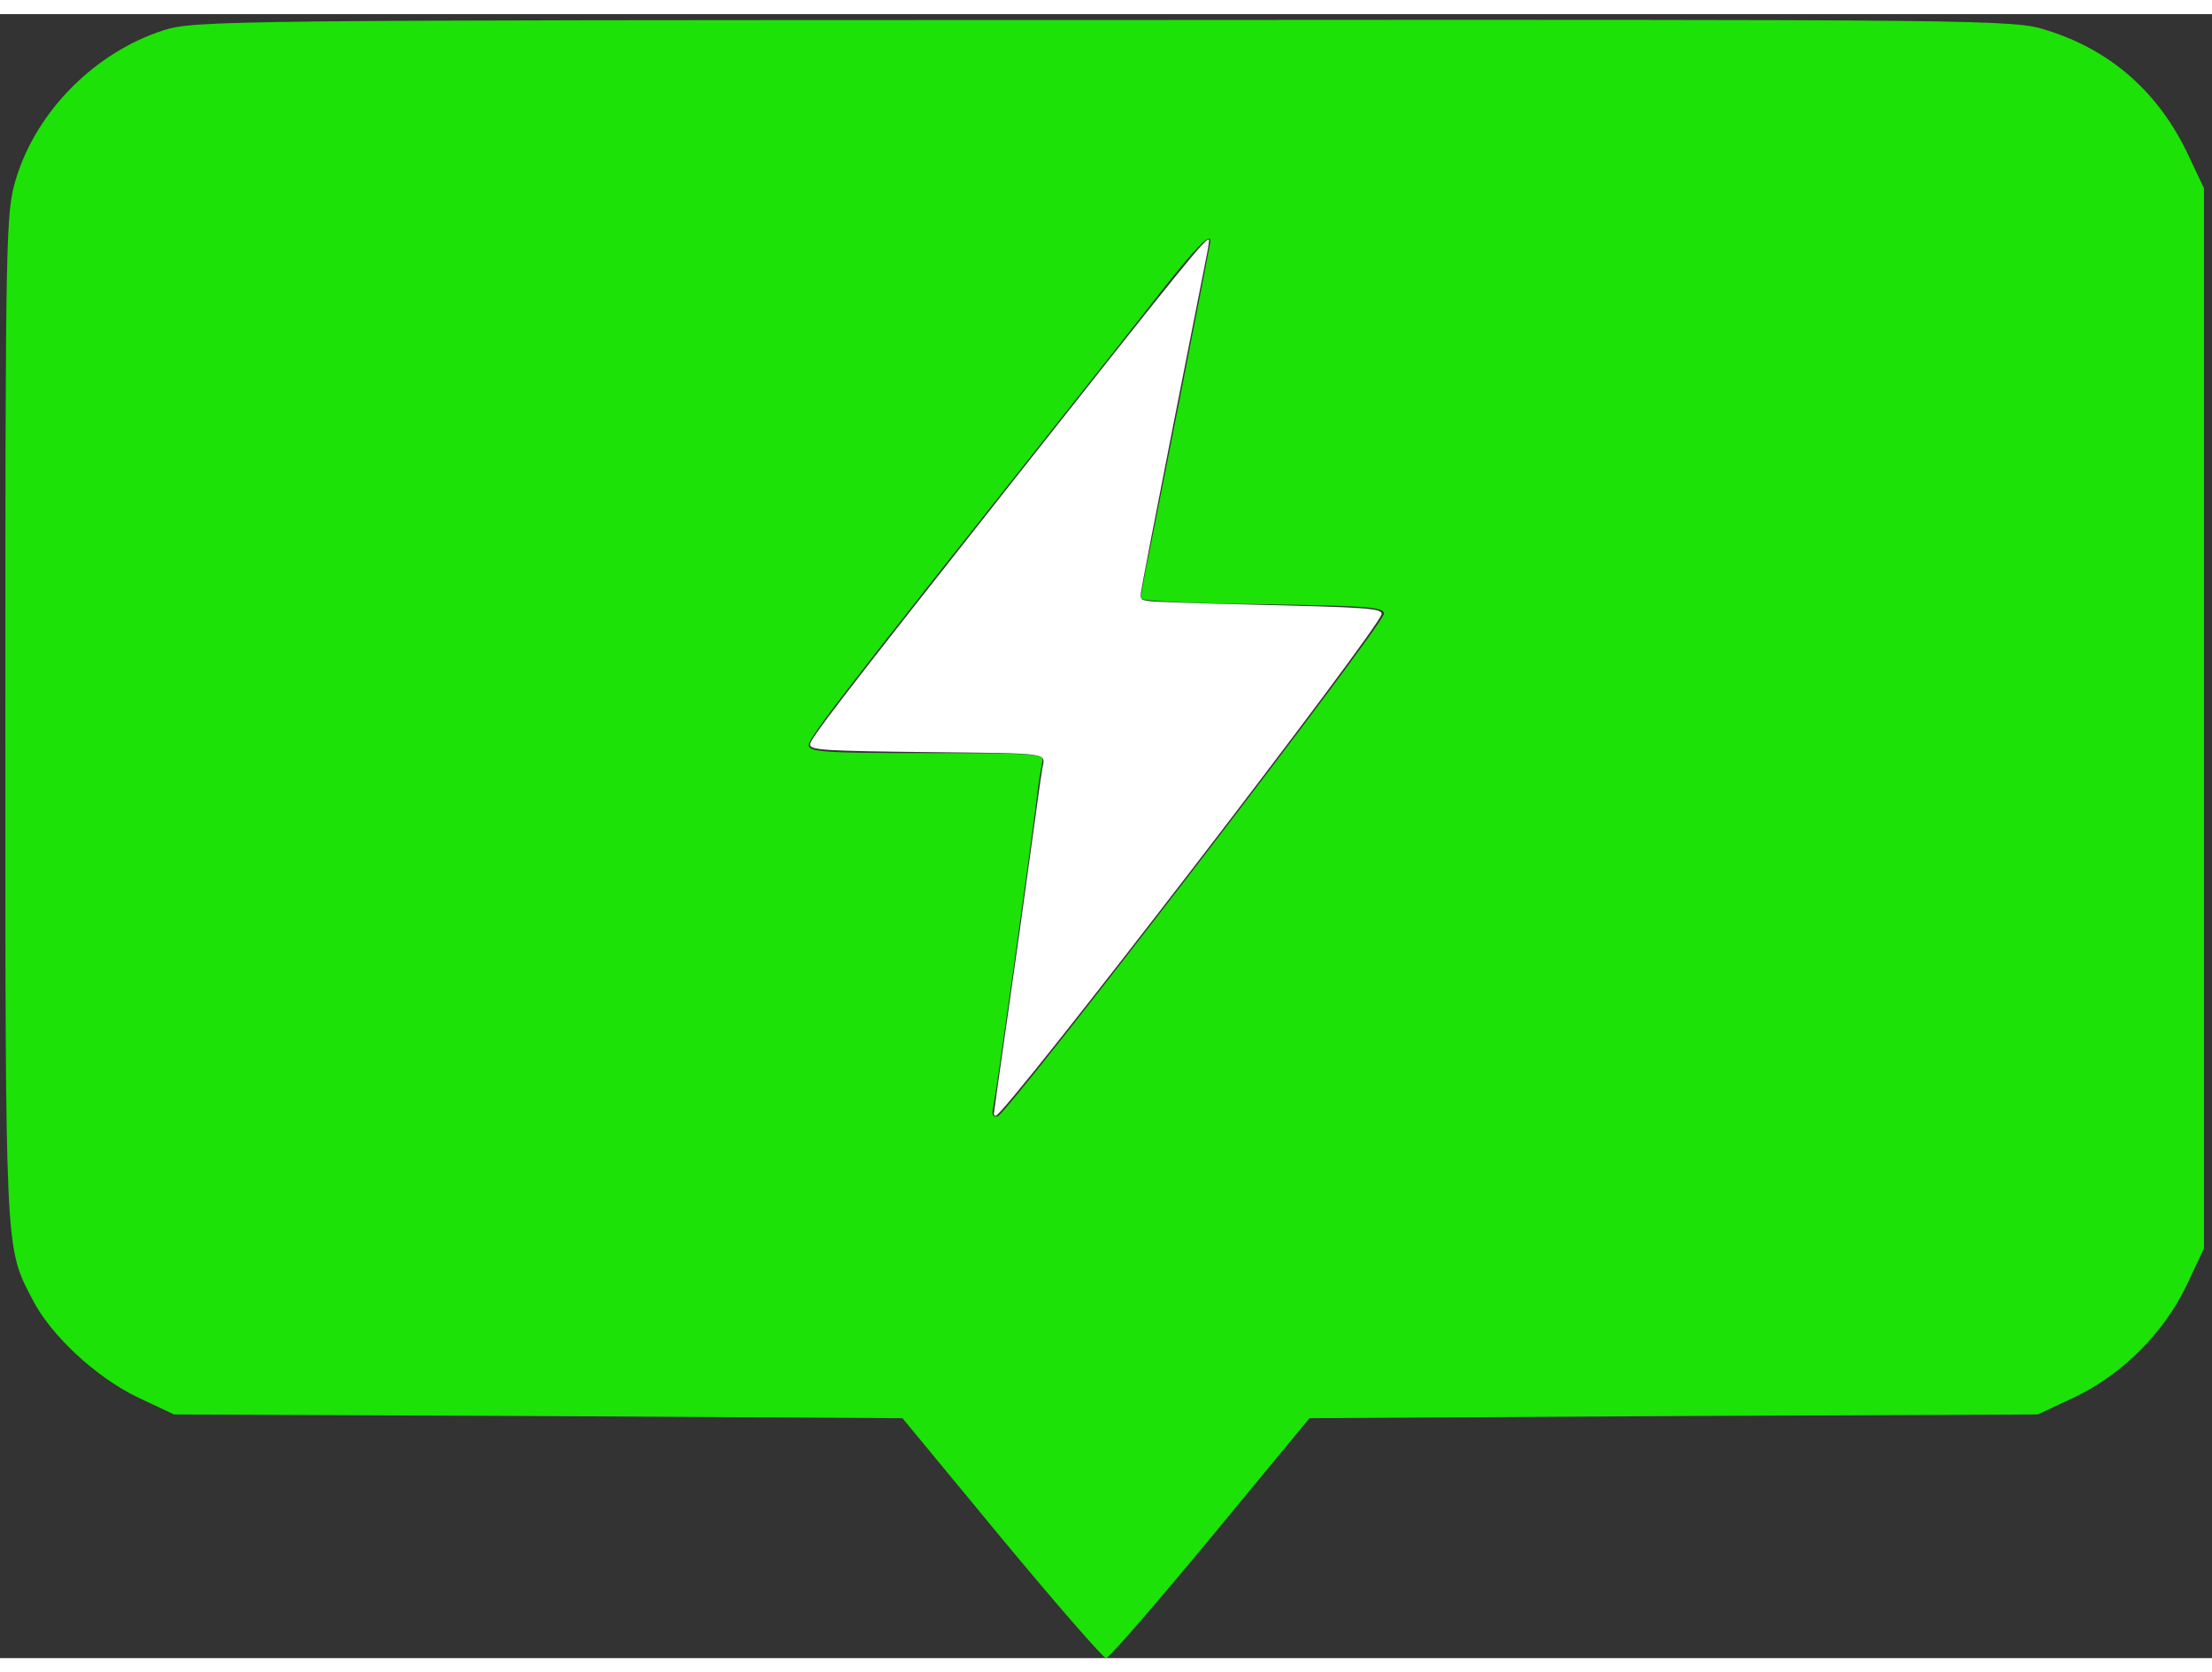
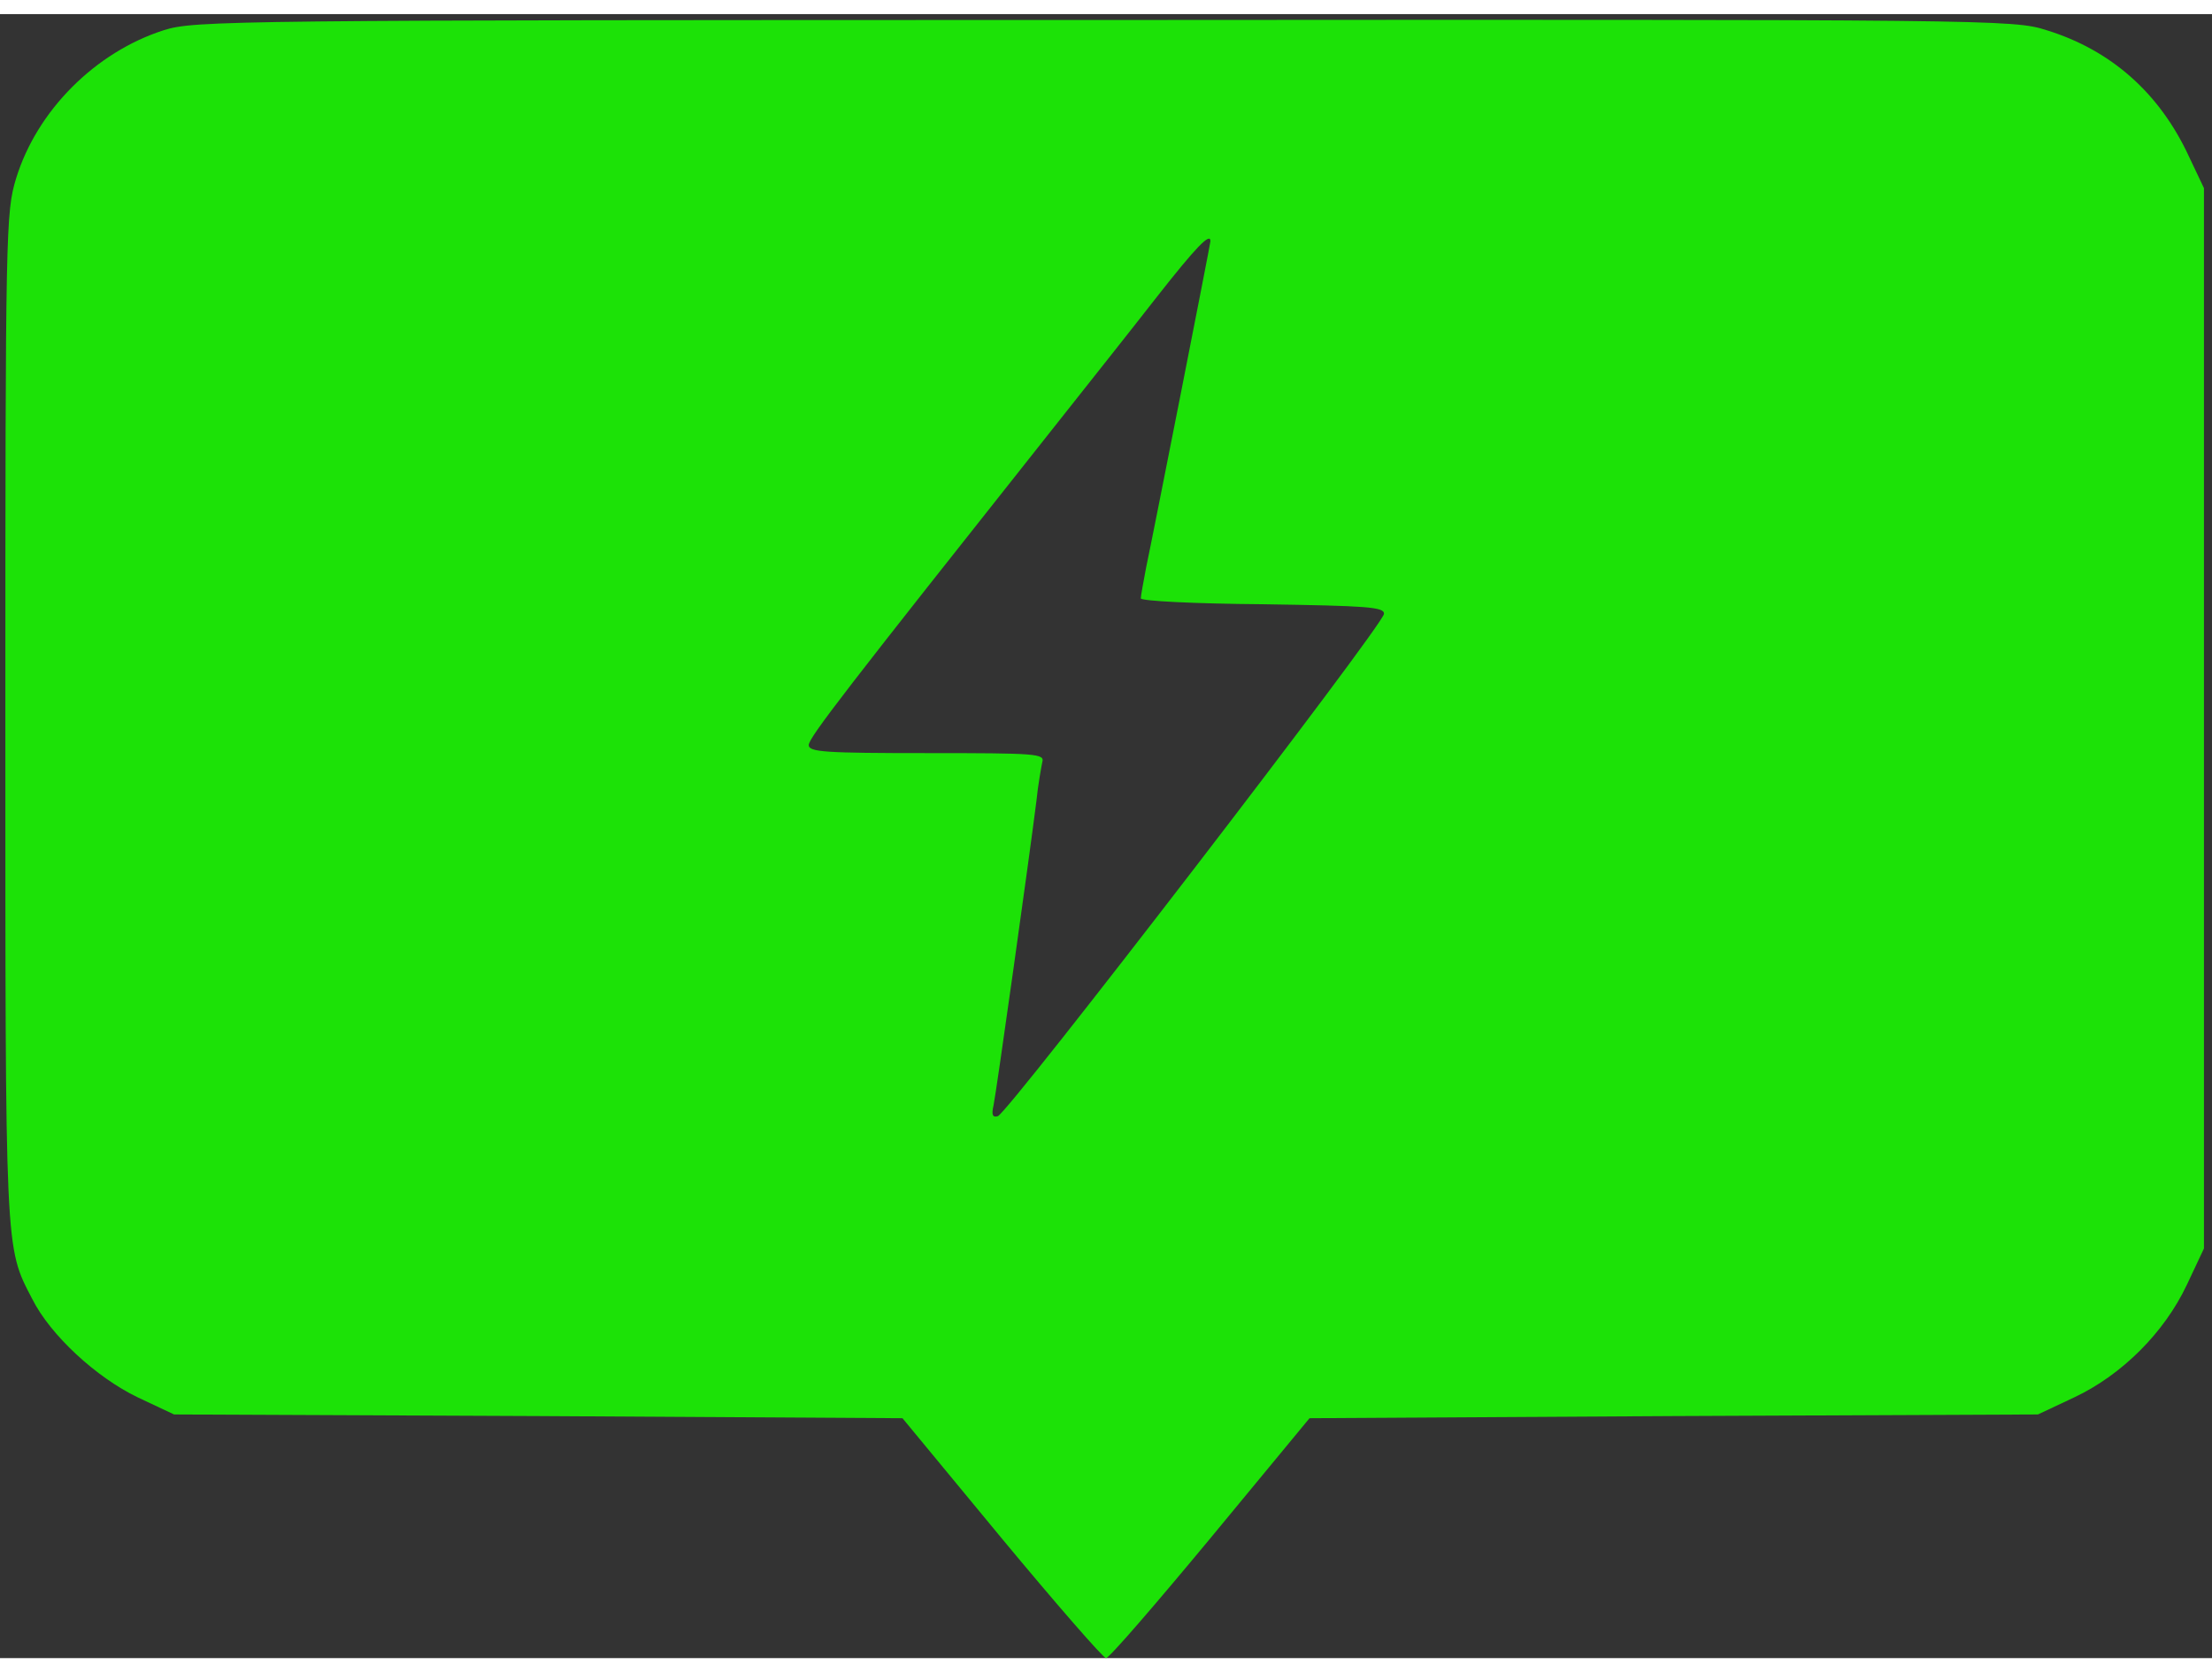
<svg xmlns="http://www.w3.org/2000/svg" xmlns:ns1="http://sodipodi.sourceforge.net/DTD/sodipodi-0.dtd" xmlns:ns2="http://www.inkscape.org/namespaces/inkscape" version="1.0" width="41" height="31" viewBox="0 0 413 307" preserveAspectRatio="xMidYMid meet" id="svg8" ns1:docname="icona - PV NON disponibile.svg" ns2:version="1.2.1 (9c6d41e410, 2022-07-14)">
  <rect x="0" y="0" width="413" height="307" fill="#333333" stroke="none" />
  <defs id="defs12" />
  <ns1:namedview id="namedview10" pagecolor="#ffffff" bordercolor="#000000" borderopacity="0.25" ns2:showpageshadow="2" ns2:pageopacity="0.0" ns2:pagecheckerboard="0" ns2:deskcolor="#d1d1d1" ns2:document-units="pt" showgrid="false" ns2:zoom="1.9885993" ns2:cx="275.82228" ns2:cy="204.66667" ns2:window-width="2133" ns2:window-height="1121" ns2:window-x="1911" ns2:window-y="-9" ns2:window-maximized="1" ns2:current-layer="svg8" />
  <g transform="translate(0,307) scale(0.1,-0.1)" fill="#1CE207" stroke="none" id="g6">
    <path d="M306 3040 c-128 -41 -237 -150 -276 -277 -19 -63 -20 -92 -20 -1007 0 -1004 -1 -987 50 -1085 34 -68 120 -147 197 -184 l68 -32 680 -3 680 -4 185 -224 c102 -123 190 -224 195 -224 6 0 93 101 195 224 l185 224 680 4 680 3 68 32 c89 42 168 121 210 210 l32 68 0 990 0 990 -28 59 c-55 119 -146 199 -266 236 -62 20 -98 20 -1760 19 -1633 0 -1698 -1 -1755 -19z m1954 -394 c0 -5 -108 -553 -120 -609 -5 -27 -10 -53 -10 -58 0 -5 100 -10 228 -11 194 -3 227 -5 226 -18 -1 -21 -703 -934 -721 -938 -10 -3 -12 3 -8 20 5 23 67 464 80 568 3 30 9 63 11 73 5 16 -10 17 -215 17 -191 0 -221 2 -221 15 0 14 69 103 455 590 61 77 149 188 195 247 73 93 100 121 100 104z" id="path4" />
  </g>
-   <path style="fill:#ffffff;stroke-width:0.503" d="m 247.41,273.841 c 0,-0.26 1.57,-11.405 3.489,-24.766 1.919,-13.361 4.539,-32.101 5.823,-41.642 1.284,-9.542 2.527,-18.367 2.763,-19.612 0.755,-3.978 2.442,-3.733 -28.059,-4.066 -26.174,-0.285 -29.777,-0.513 -29.777,-1.877 0,-1.423 7.845,-11.605 51.991,-67.475 41.783,-52.88 46.674,-58.9 47.326,-58.248 0.094,0.094 -0.141,1.754 -0.521,3.689 -0.38,1.935 -4.193,21.282 -8.474,42.993 -4.28,21.711 -7.855,40.264 -7.943,41.228 -0.158,1.724 -0.123,1.759 2.102,2.098 1.245,0.189 12.785,0.584 25.646,0.877 28.364,0.647 32.183,0.92 32.183,2.303 0,2.919 -93.846,124.971 -96.09,124.971 -0.253,0 -0.46,-0.213 -0.46,-0.473 z" id="path327" transform="scale(0.75)" />
</svg>